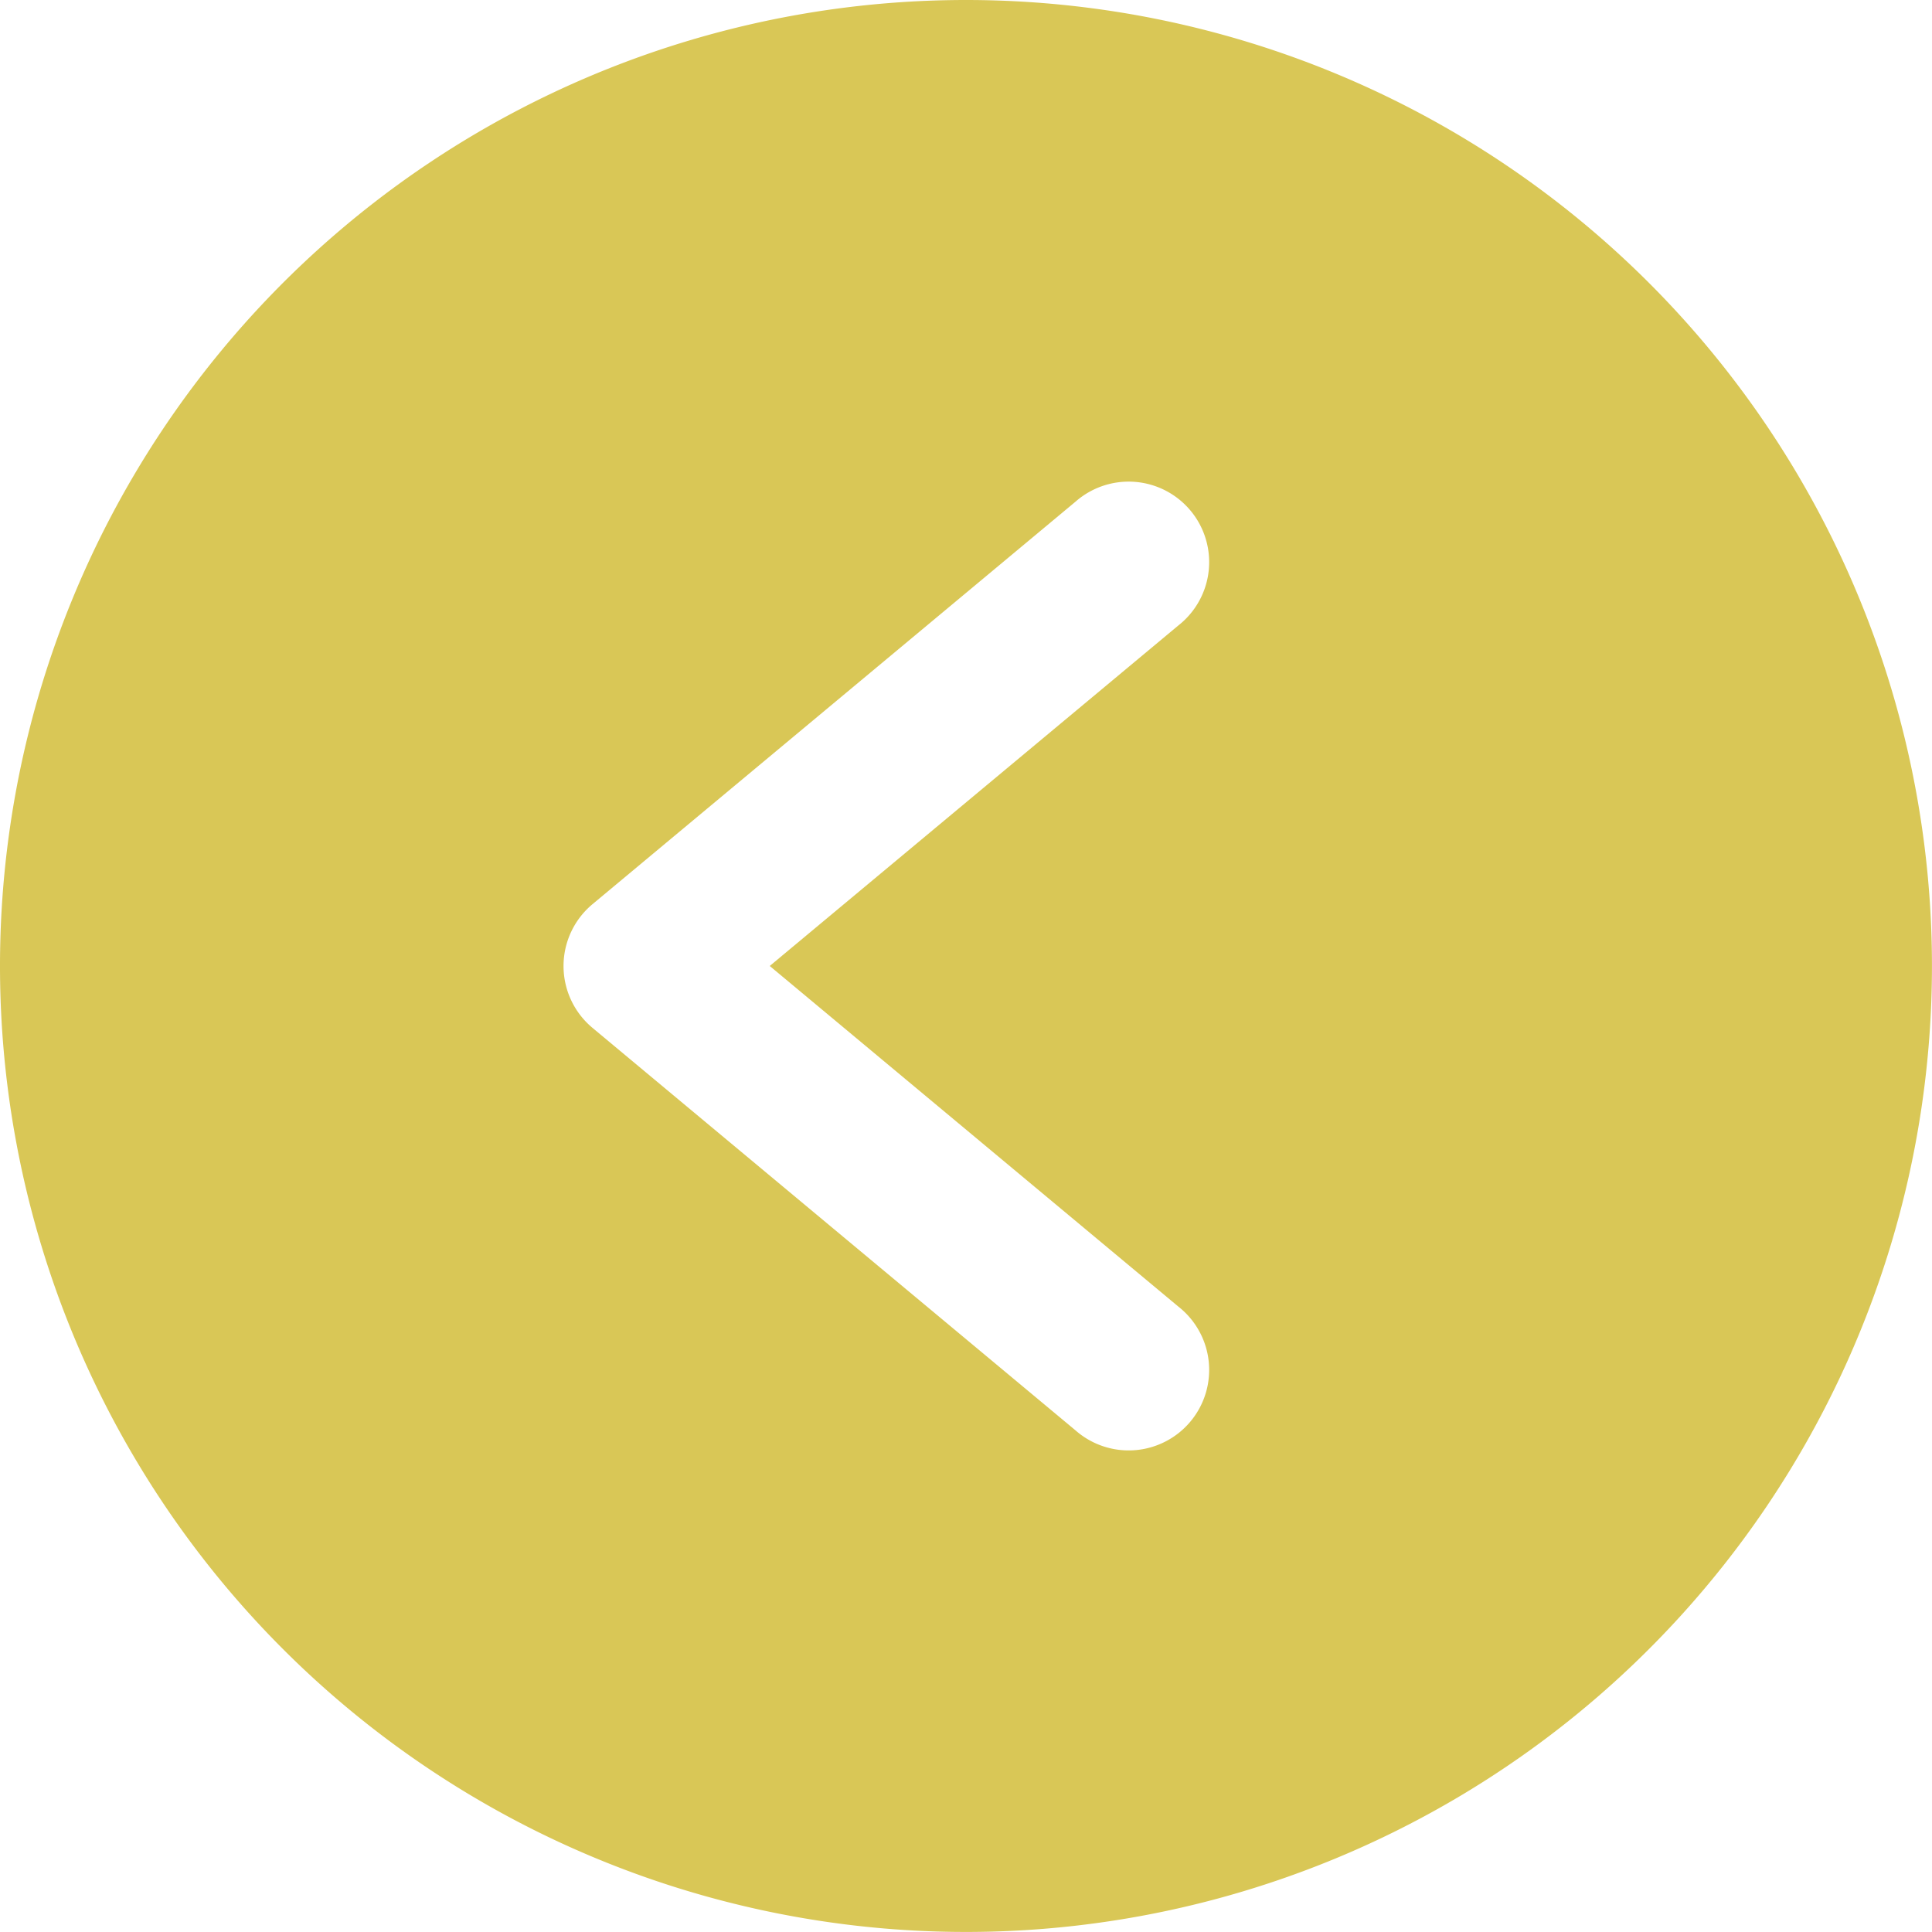
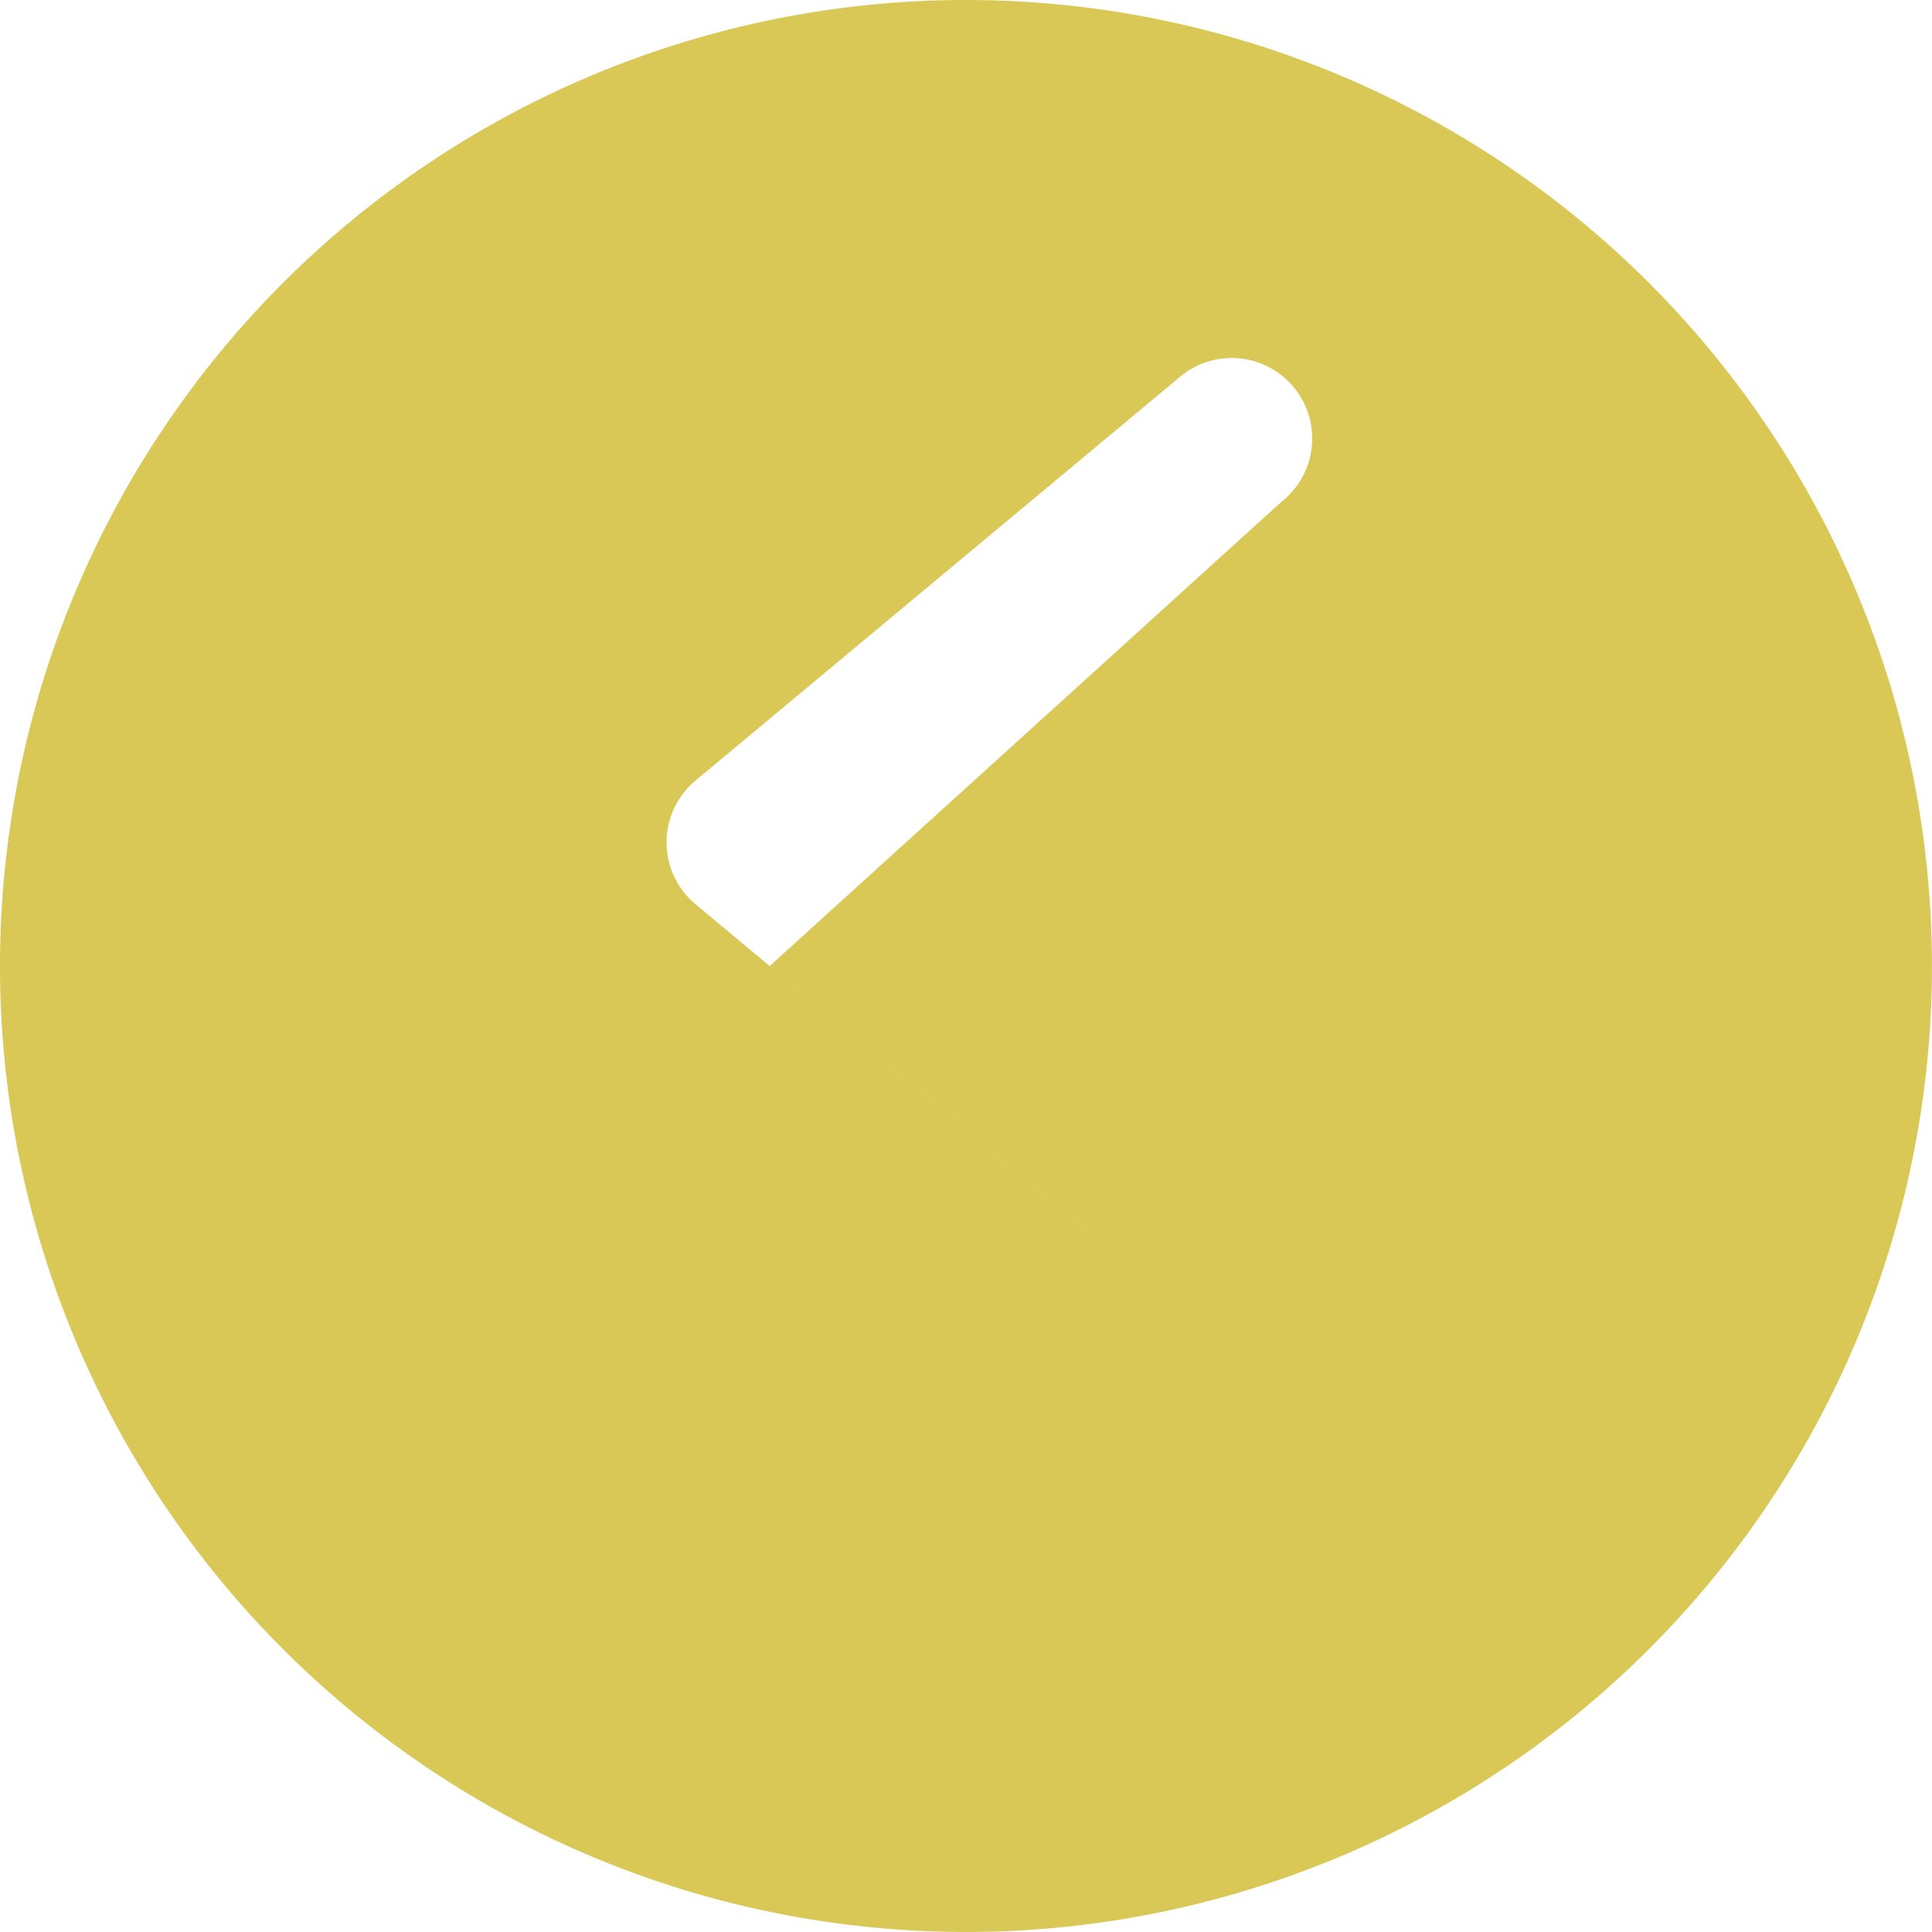
<svg xmlns="http://www.w3.org/2000/svg" id="_16._Previous" data-name="16. Previous" width="42.601" height="42.601" viewBox="0 0 42.601 42.601">
-   <path id="Path_56347" data-name="Path 56347" d="M21.3,0A21.3,21.3,0,1,0,42.6,21.3,21.3,21.3,0,0,0,21.3,0Zm4.686,28.813a1.775,1.775,0,1,1-2.272,2.726l-10.65-8.875a1.775,1.775,0,0,1,0-2.726l10.65-8.875a1.775,1.775,0,1,1,2.272,2.726L16.973,21.3Z" fill="#d9c756" />
+   <path id="Path_56347" data-name="Path 56347" d="M21.3,0A21.3,21.3,0,1,0,42.6,21.3,21.3,21.3,0,0,0,21.3,0Zm4.686,28.813l-10.65-8.875a1.775,1.775,0,0,1,0-2.726l10.65-8.875a1.775,1.775,0,1,1,2.272,2.726L16.973,21.3Z" fill="#d9c756" />
</svg>